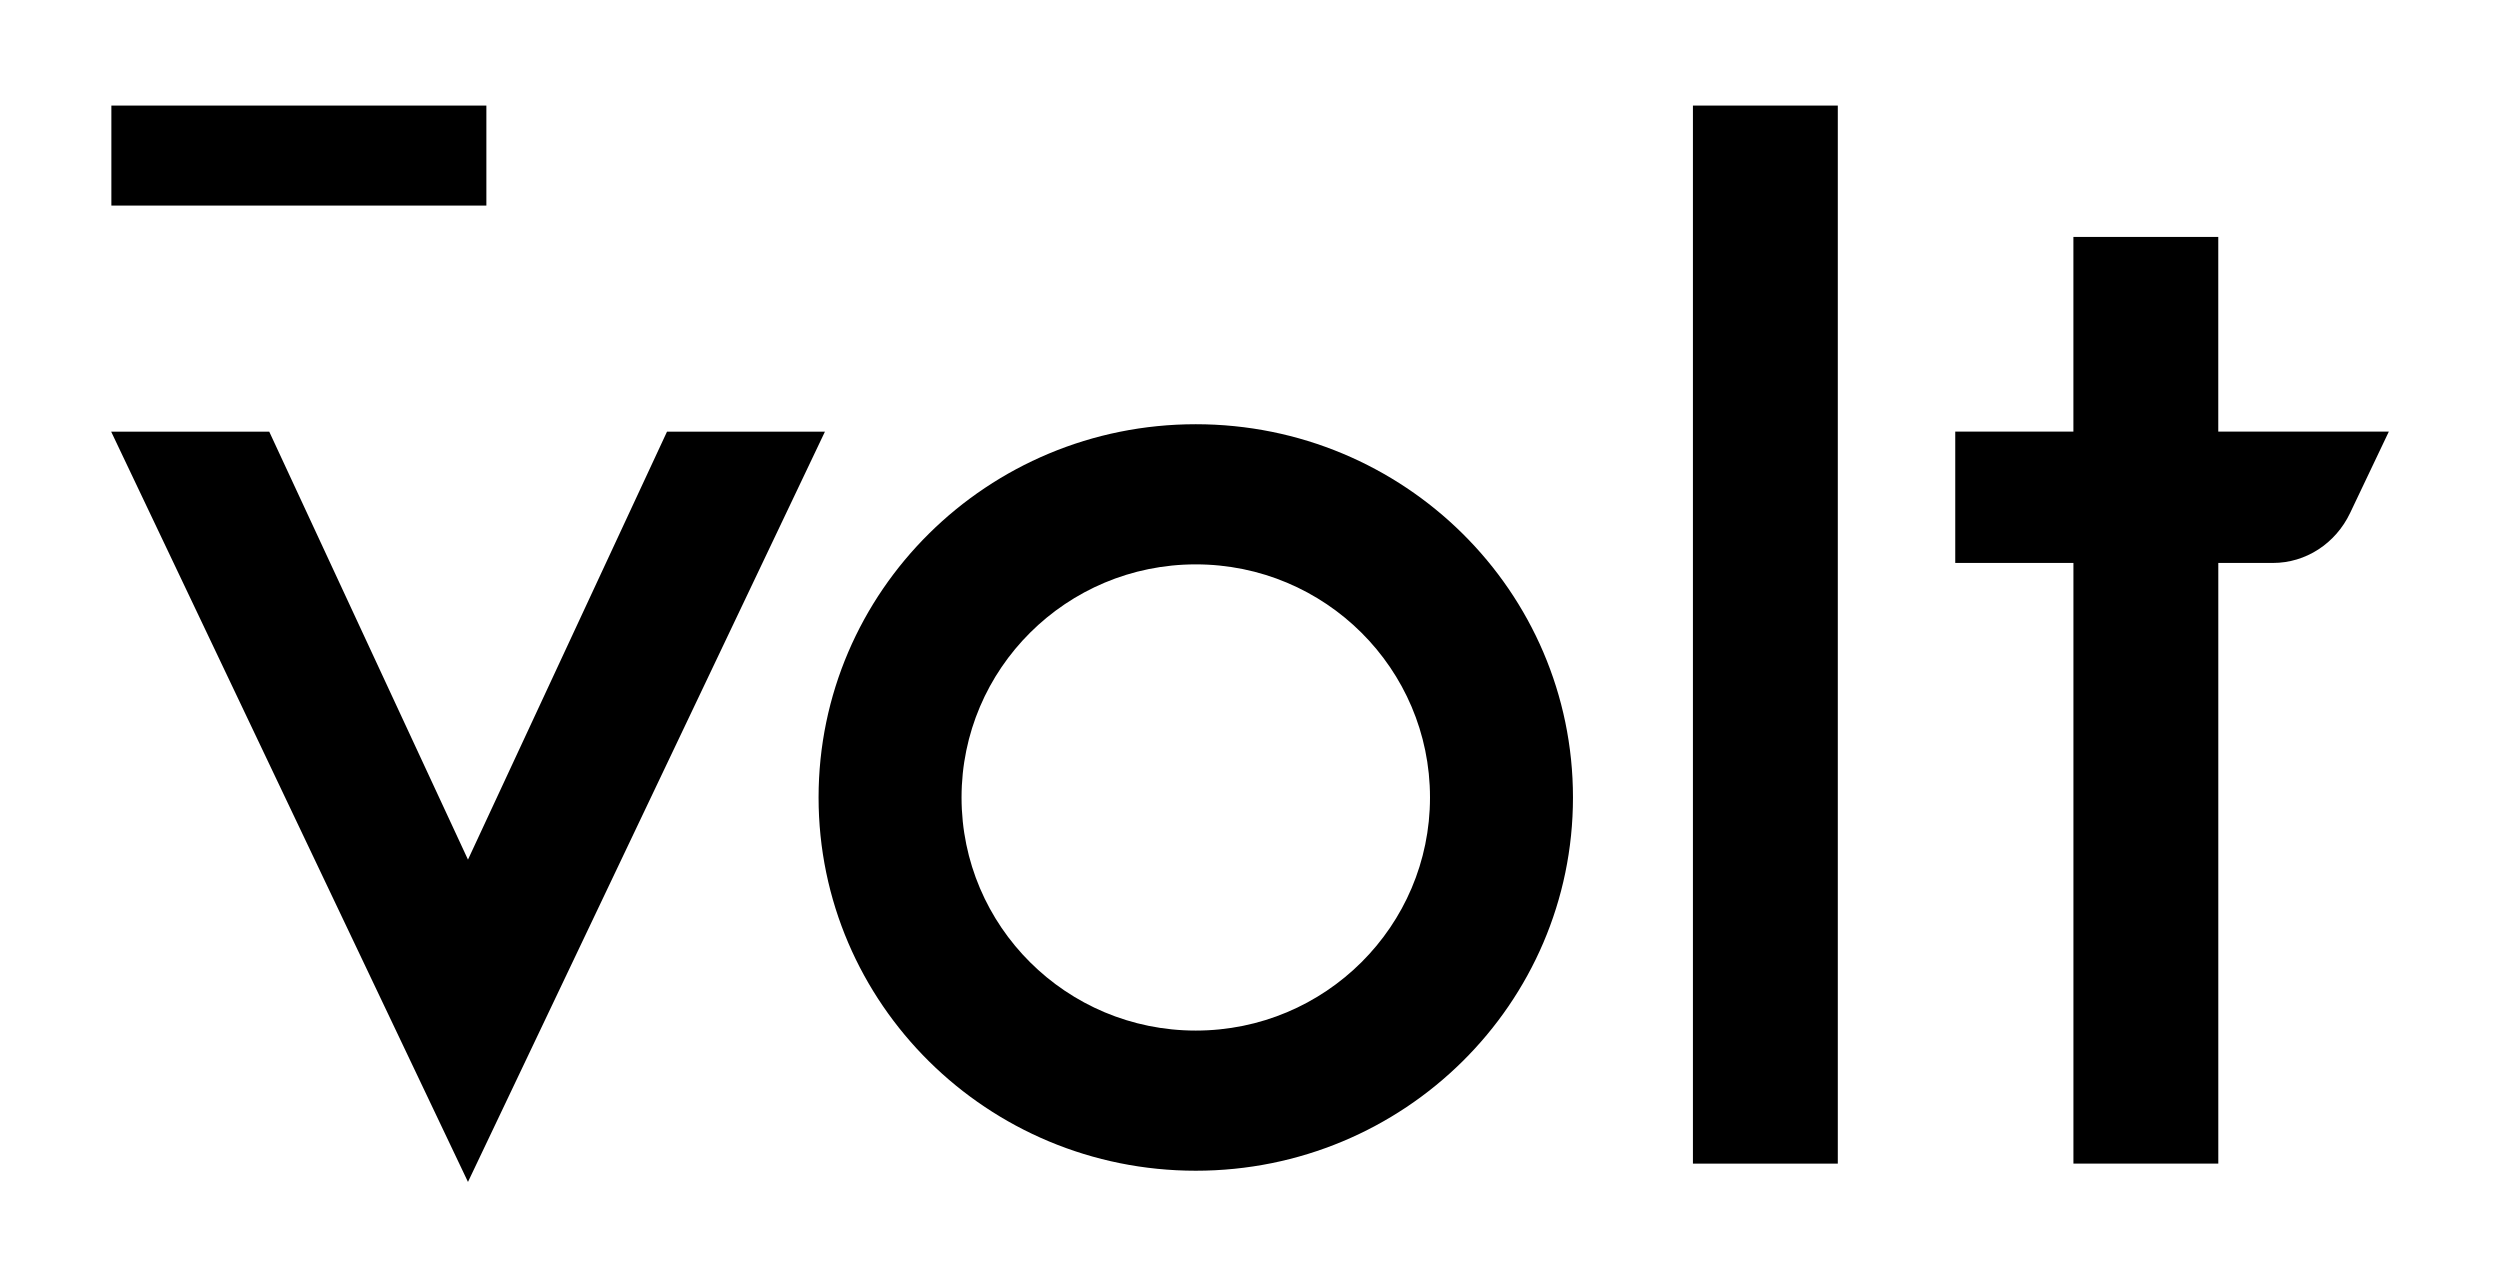
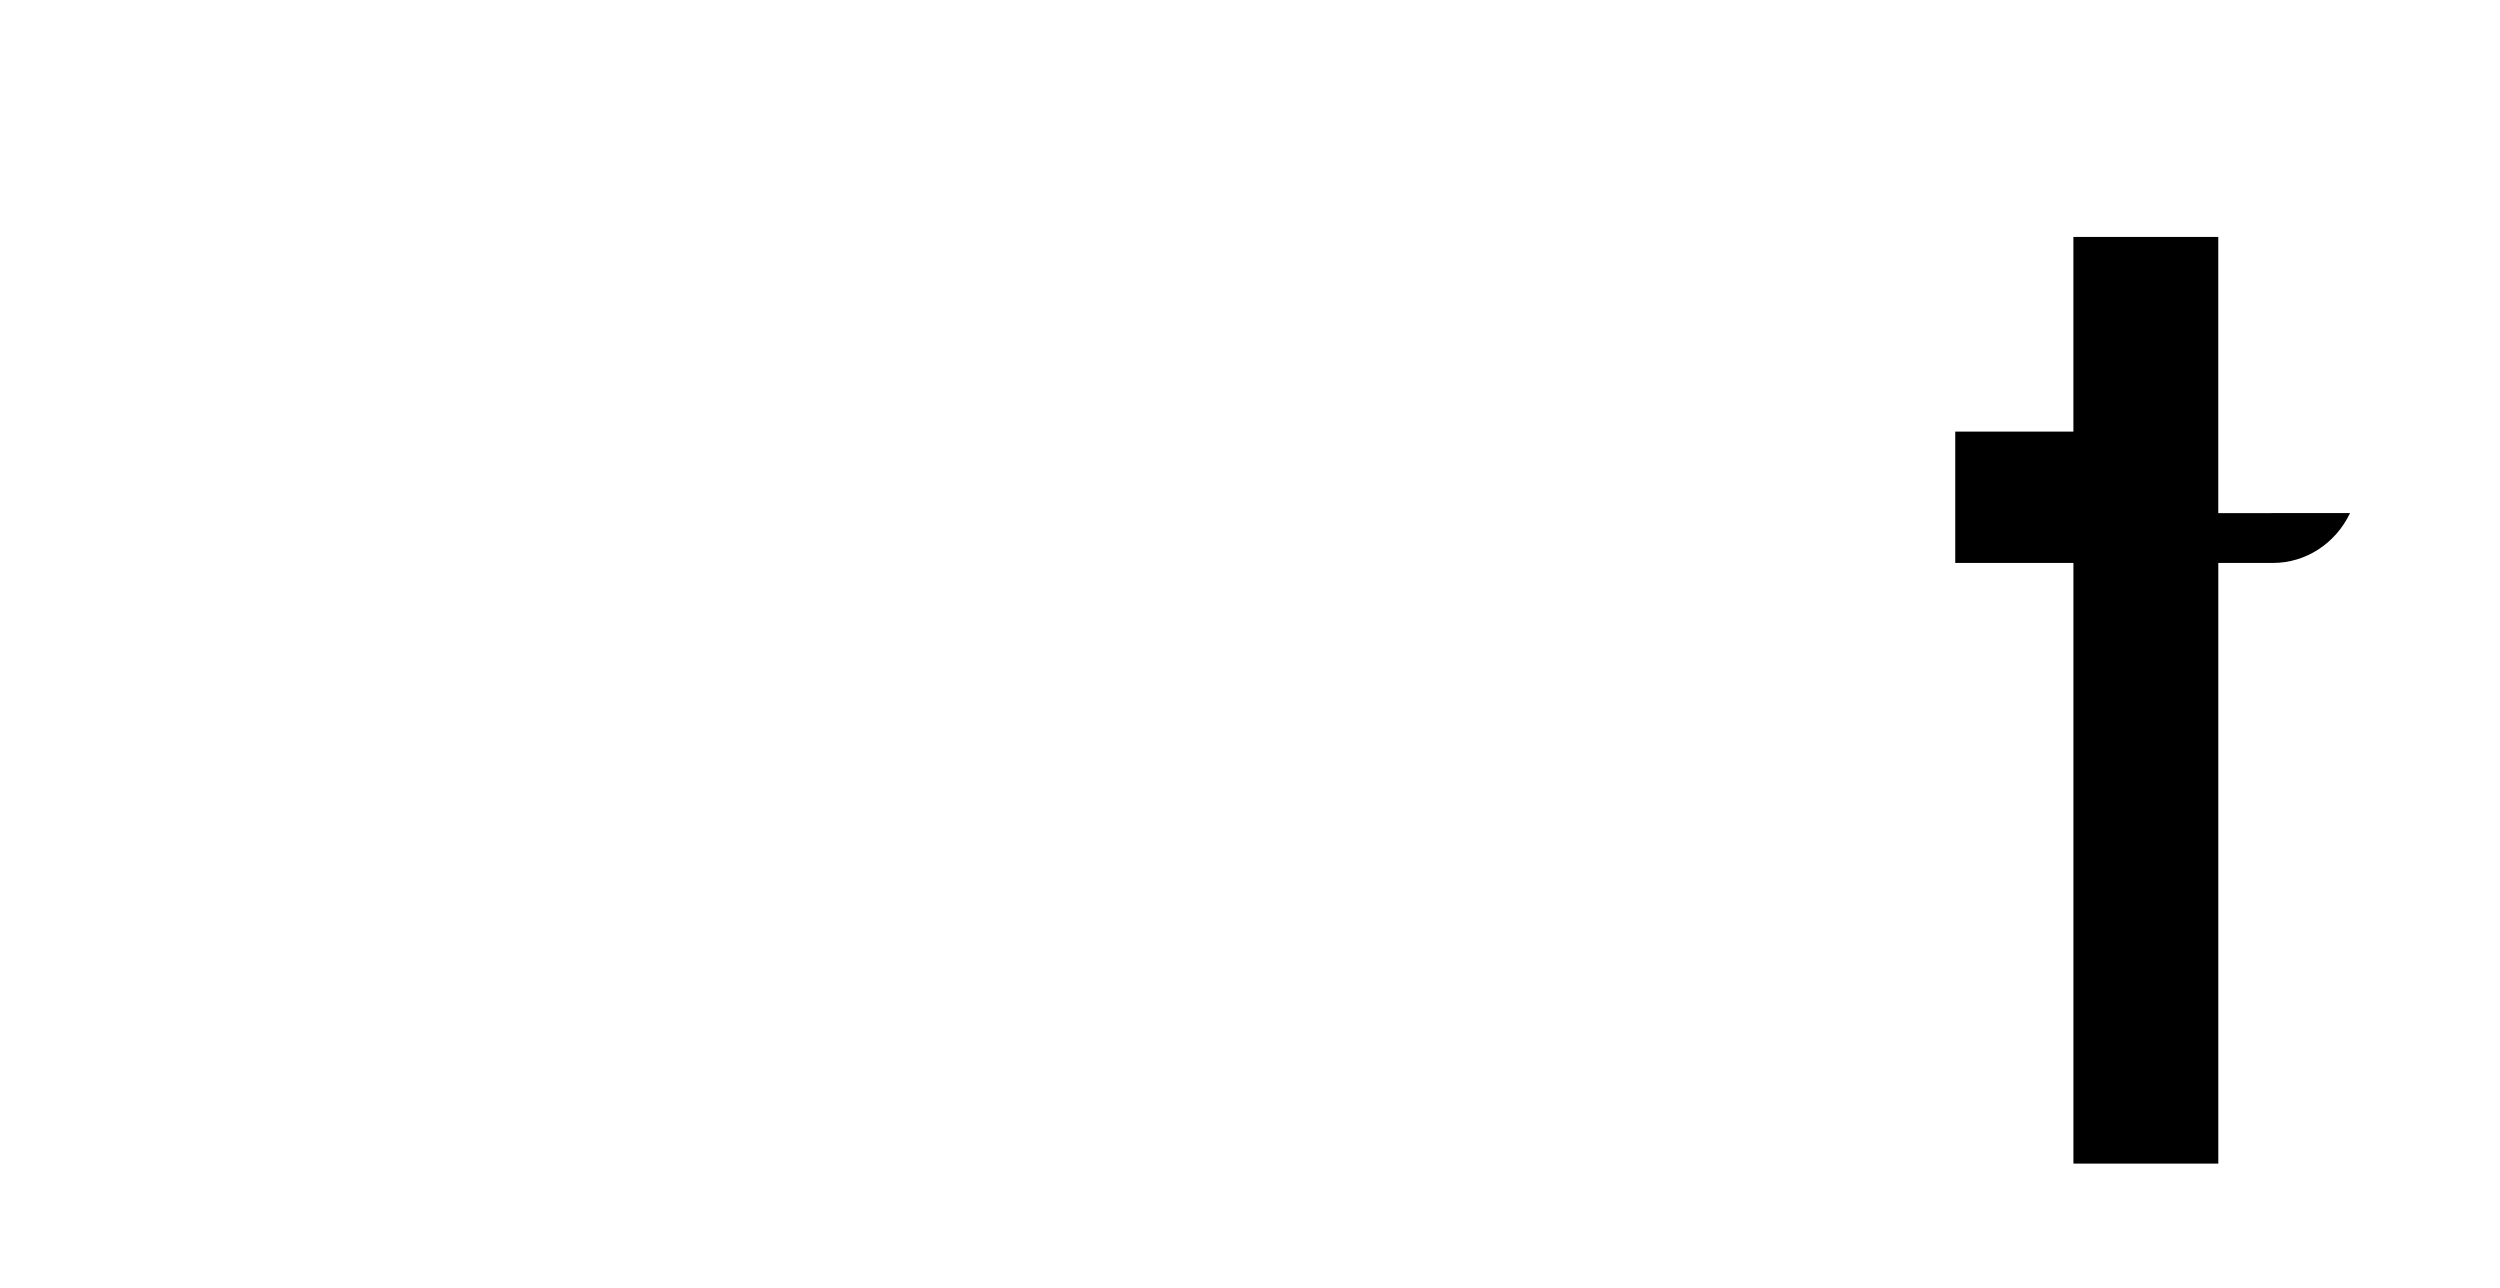
<svg xmlns="http://www.w3.org/2000/svg" version="1.1" id="Layer_1" x="0px" y="0px" viewBox="0 0 1000 515" style="enable-background:new 0 0 1000 515;" xml:space="preserve">
  <g>
-     <polygon points="329.97,172.67 187.19,472.77 44.47,172.67 107.7,172.67 187.19,343.85 266.8,172.67  " />
    <g>
-       <rect x="44.55" y="42.23" width="150" height="40" />
-     </g>
-     <rect x="677.17" y="42.23" width="57.95" height="423.22" />
-     <path d="M887.31,172.65V94.77h-57.95v77.88H782.1v52.53h47.27v240.27h57.95V225.18c0,0,17.43,0,21.86,0   c13.13,0,25.02-7.75,30.84-19.94c2.52-5.28,15.51-32.59,15.51-32.59H887.31z" />
-     <path d="M478.31,169.69c-83.33,0-150.88,66.84-150.88,149.3s67.55,149.3,150.88,149.3c83.33,0,150.88-66.84,150.88-149.3   S561.64,169.69,478.31,169.69z M478.31,412.23c-51.75,0-93.69-41.74-93.69-93.24s41.95-93.24,93.69-93.24   c51.75,0,93.69,41.74,93.69,93.24S530.06,412.23,478.31,412.23z" />
+       </g>
+     <path d="M887.31,172.65V94.77h-57.95v77.88H782.1v52.53h47.27v240.27h57.95V225.18c0,0,17.43,0,21.86,0   c13.13,0,25.02-7.75,30.84-19.94H887.31z" />
  </g>
</svg>